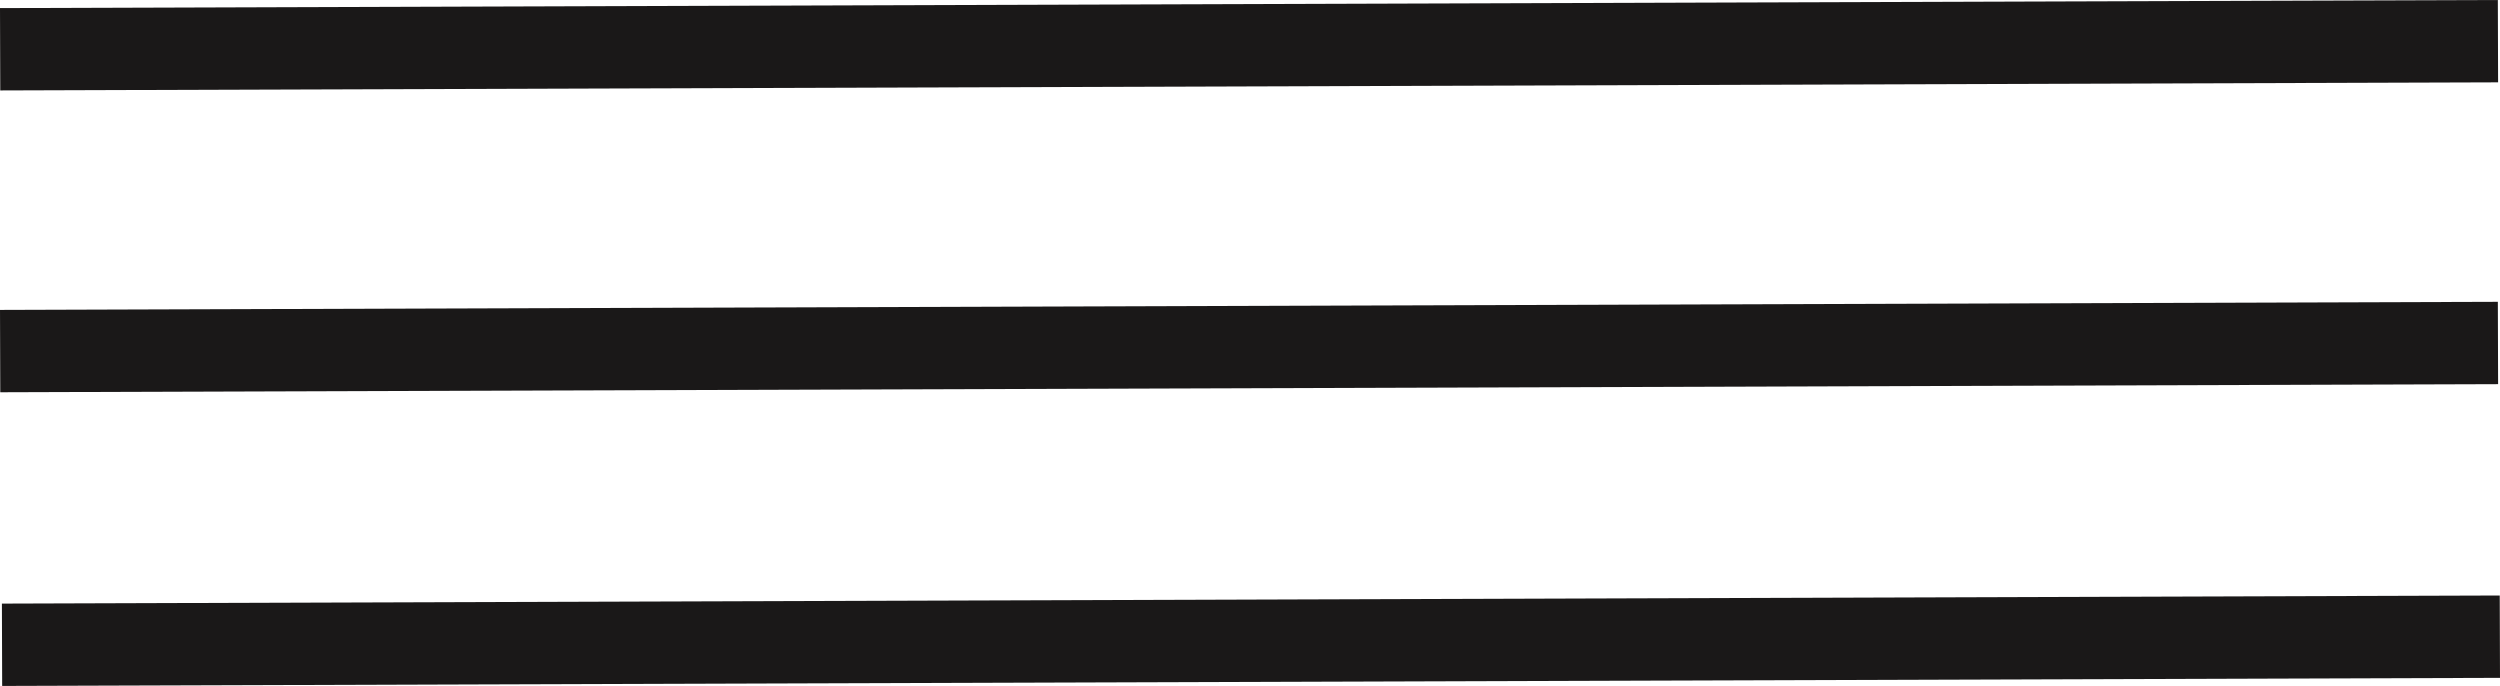
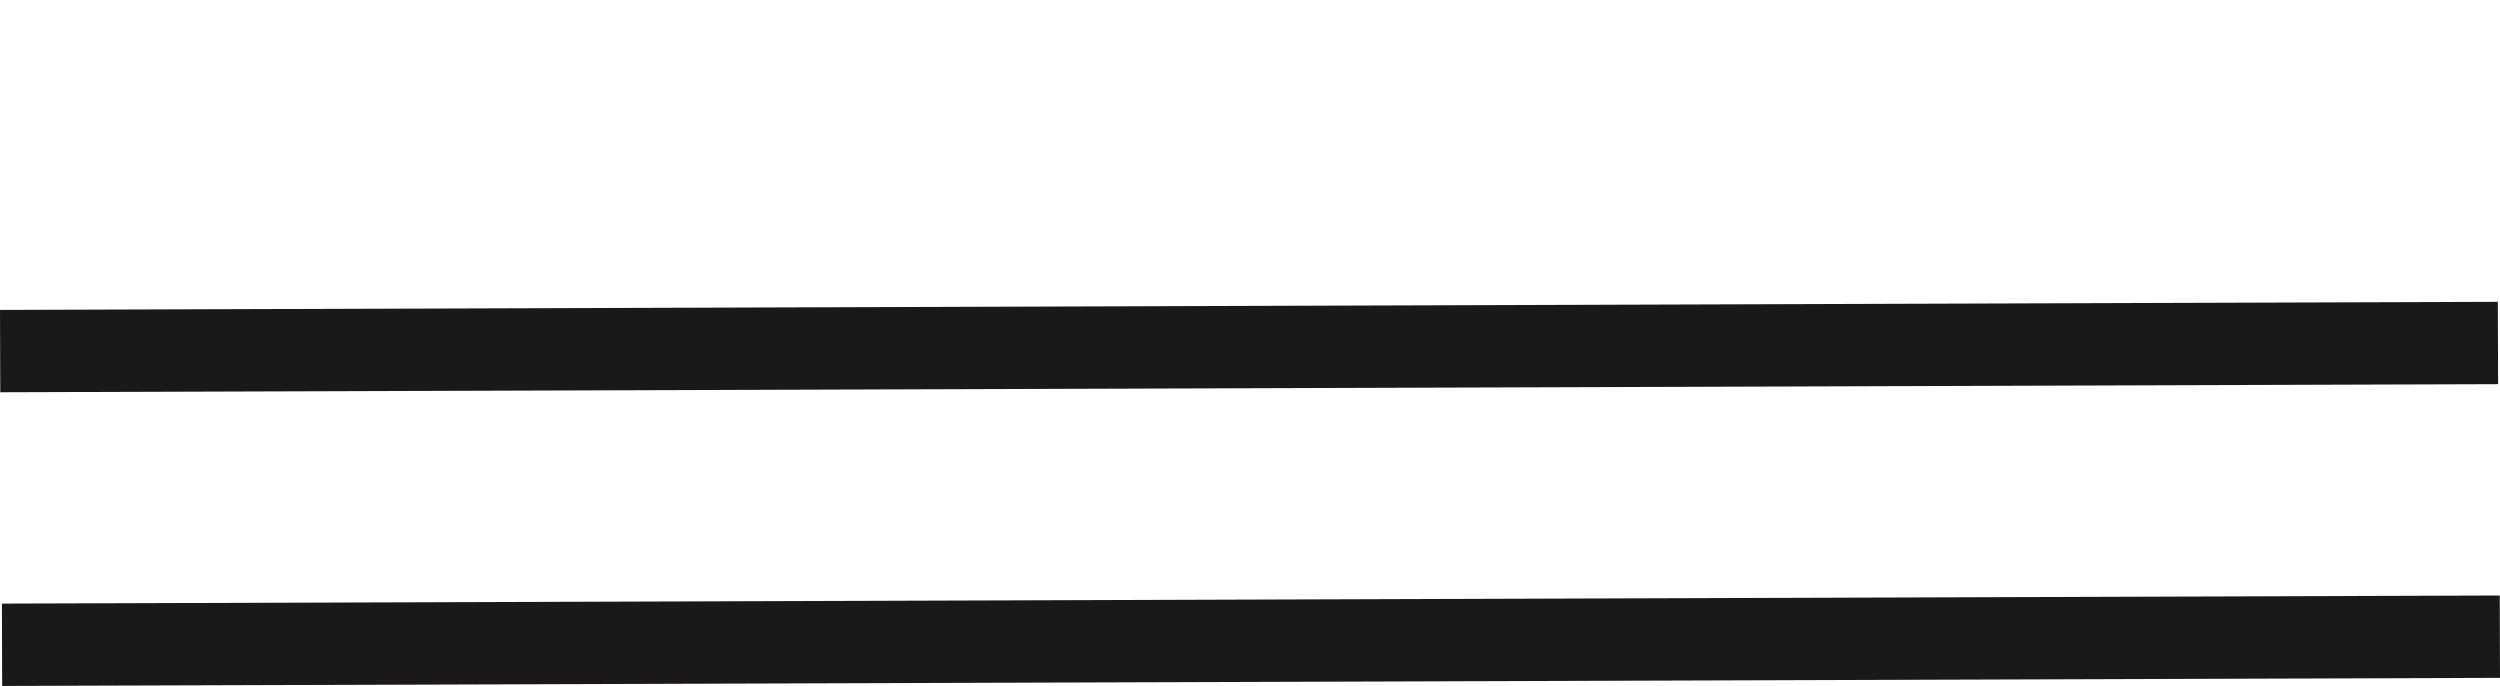
<svg xmlns="http://www.w3.org/2000/svg" id="Layer_1" data-name="Layer 1" viewBox="0 0 546.492 149.945">
  <defs>
    <style>
      .cls-1 {
        fill: none;
        stroke: #1a1818;
        stroke-miterlimit: 10;
        stroke-width: 18px;
      }
    </style>
  </defs>
  <title>bars</title>
-   <line class="cls-1" x1="0.029" y1="10.77" x2="546.047" y2="9" />
  <line class="cls-1" x1="0.031" y1="76.746" x2="546.049" y2="74.976" />
  <line class="cls-1" x1="0.445" y1="140.945" x2="546.462" y2="139.175" />
</svg>